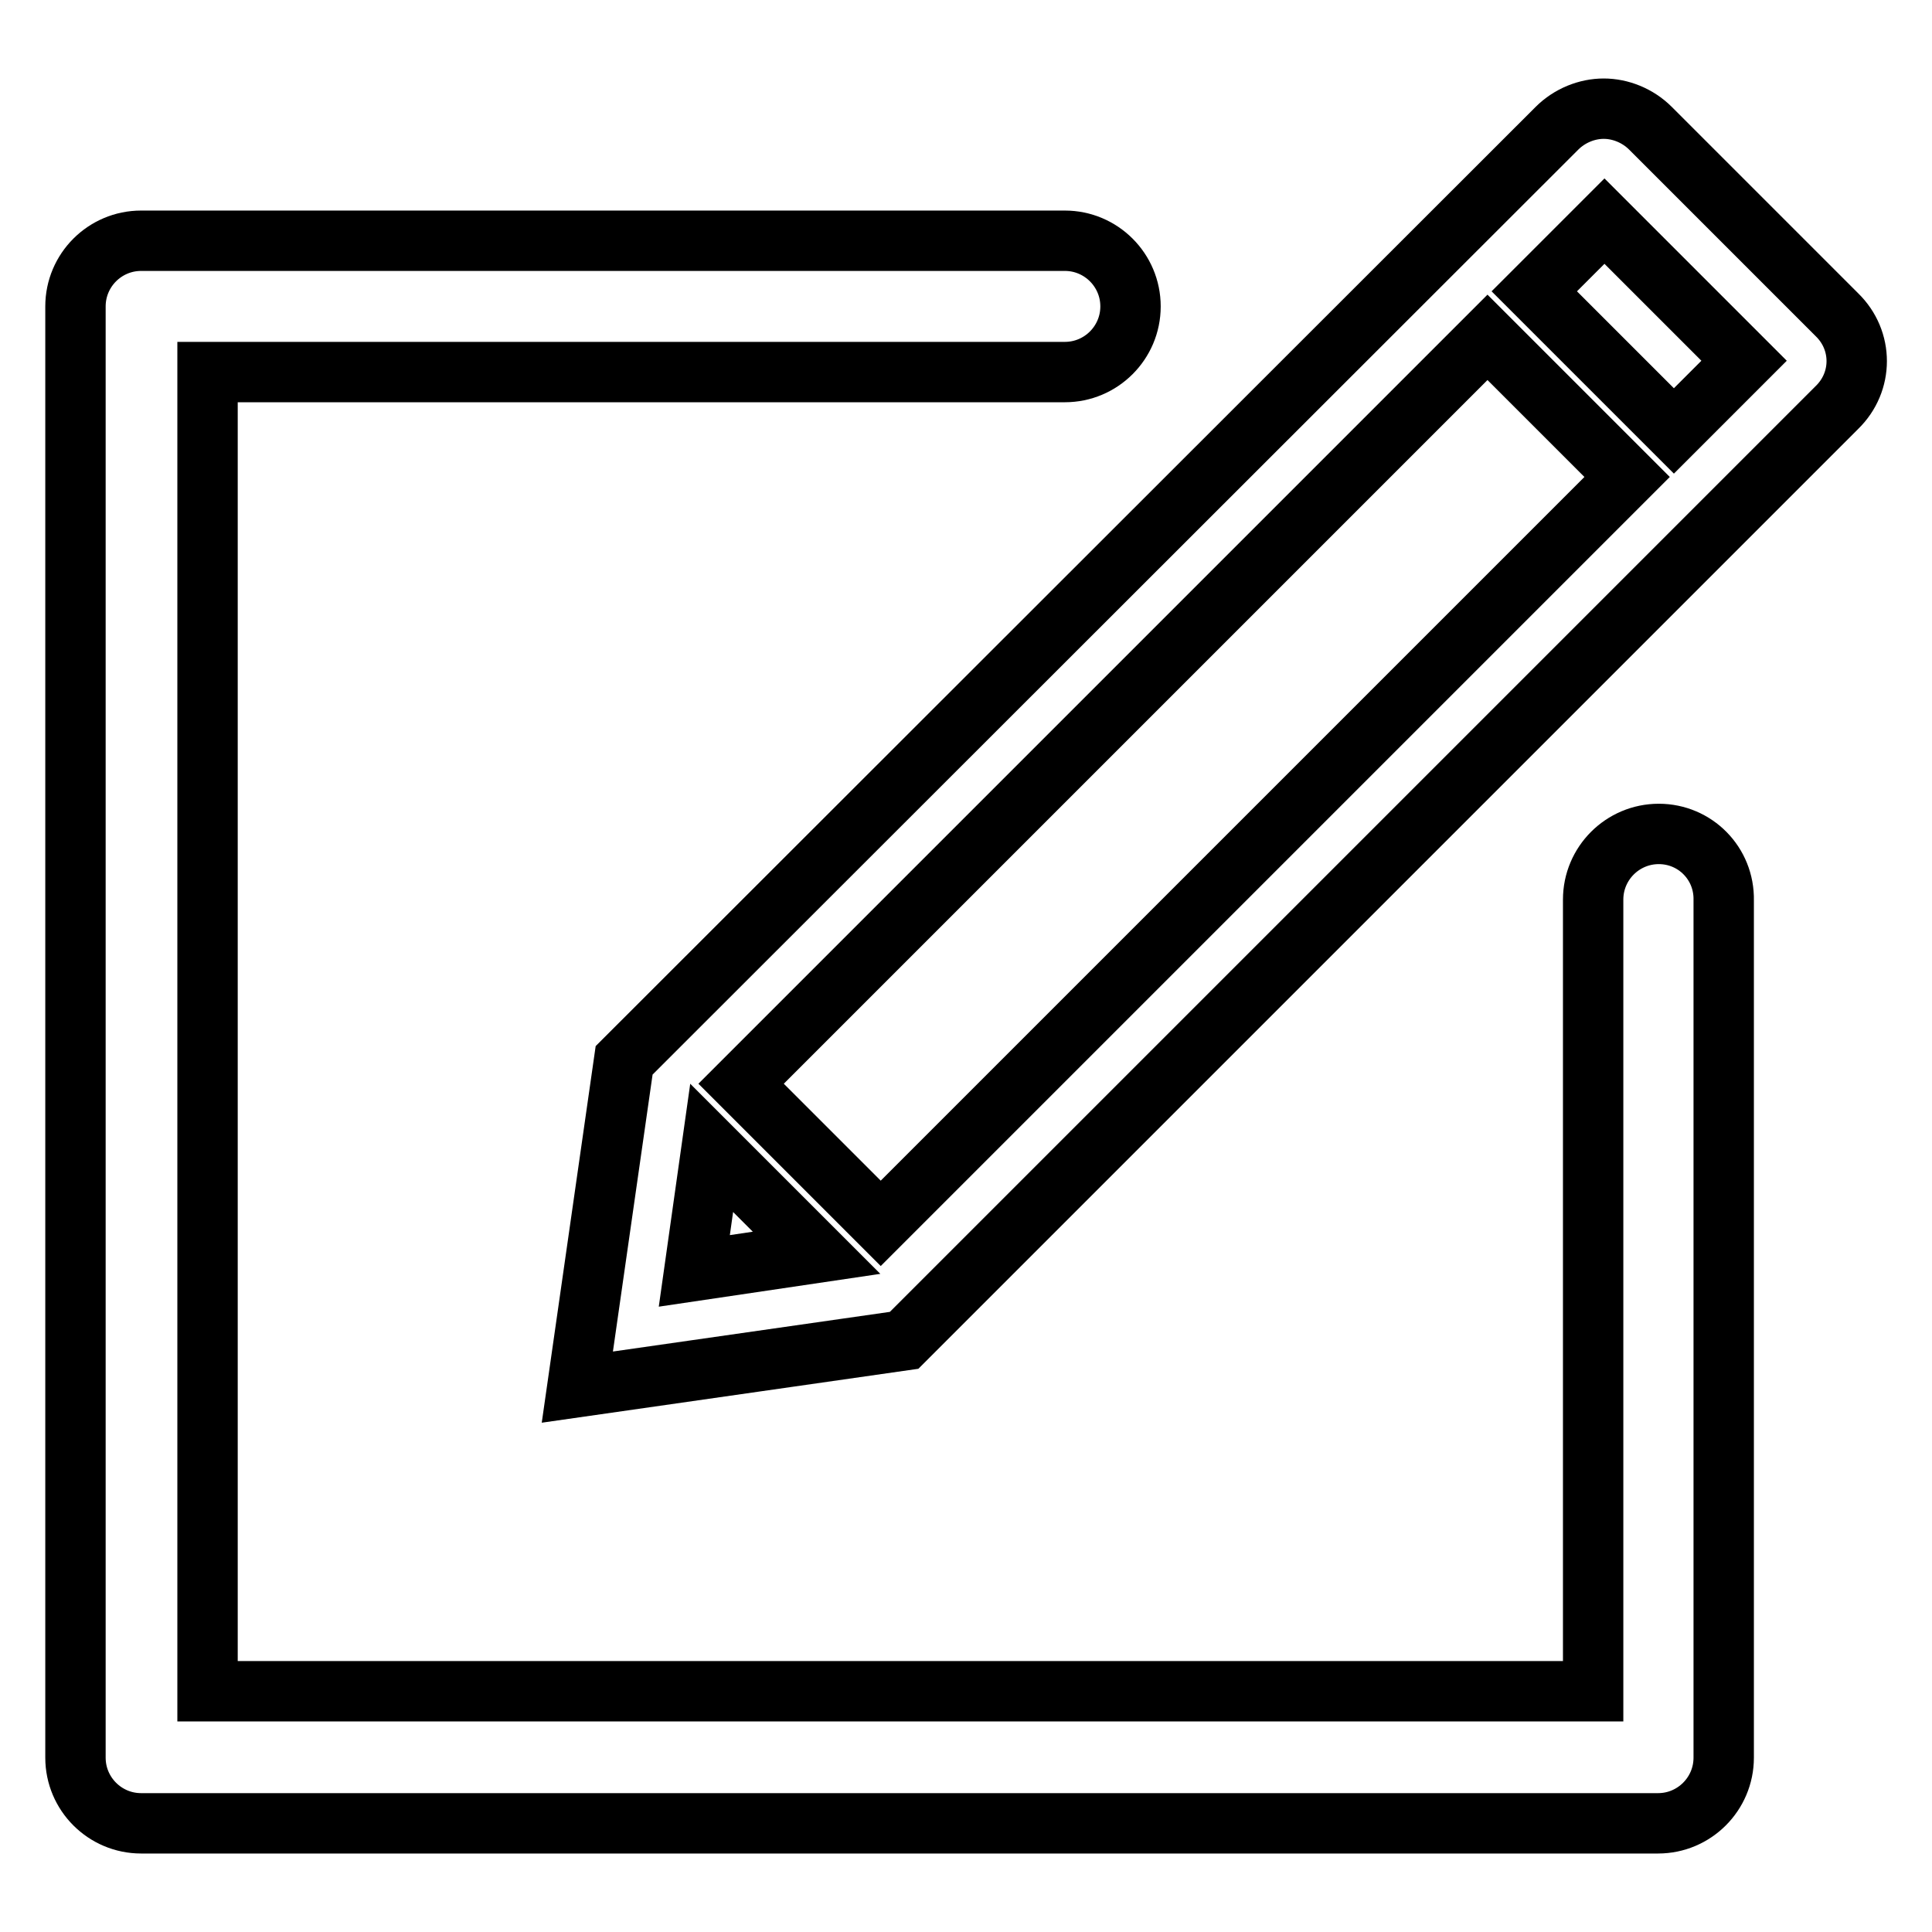
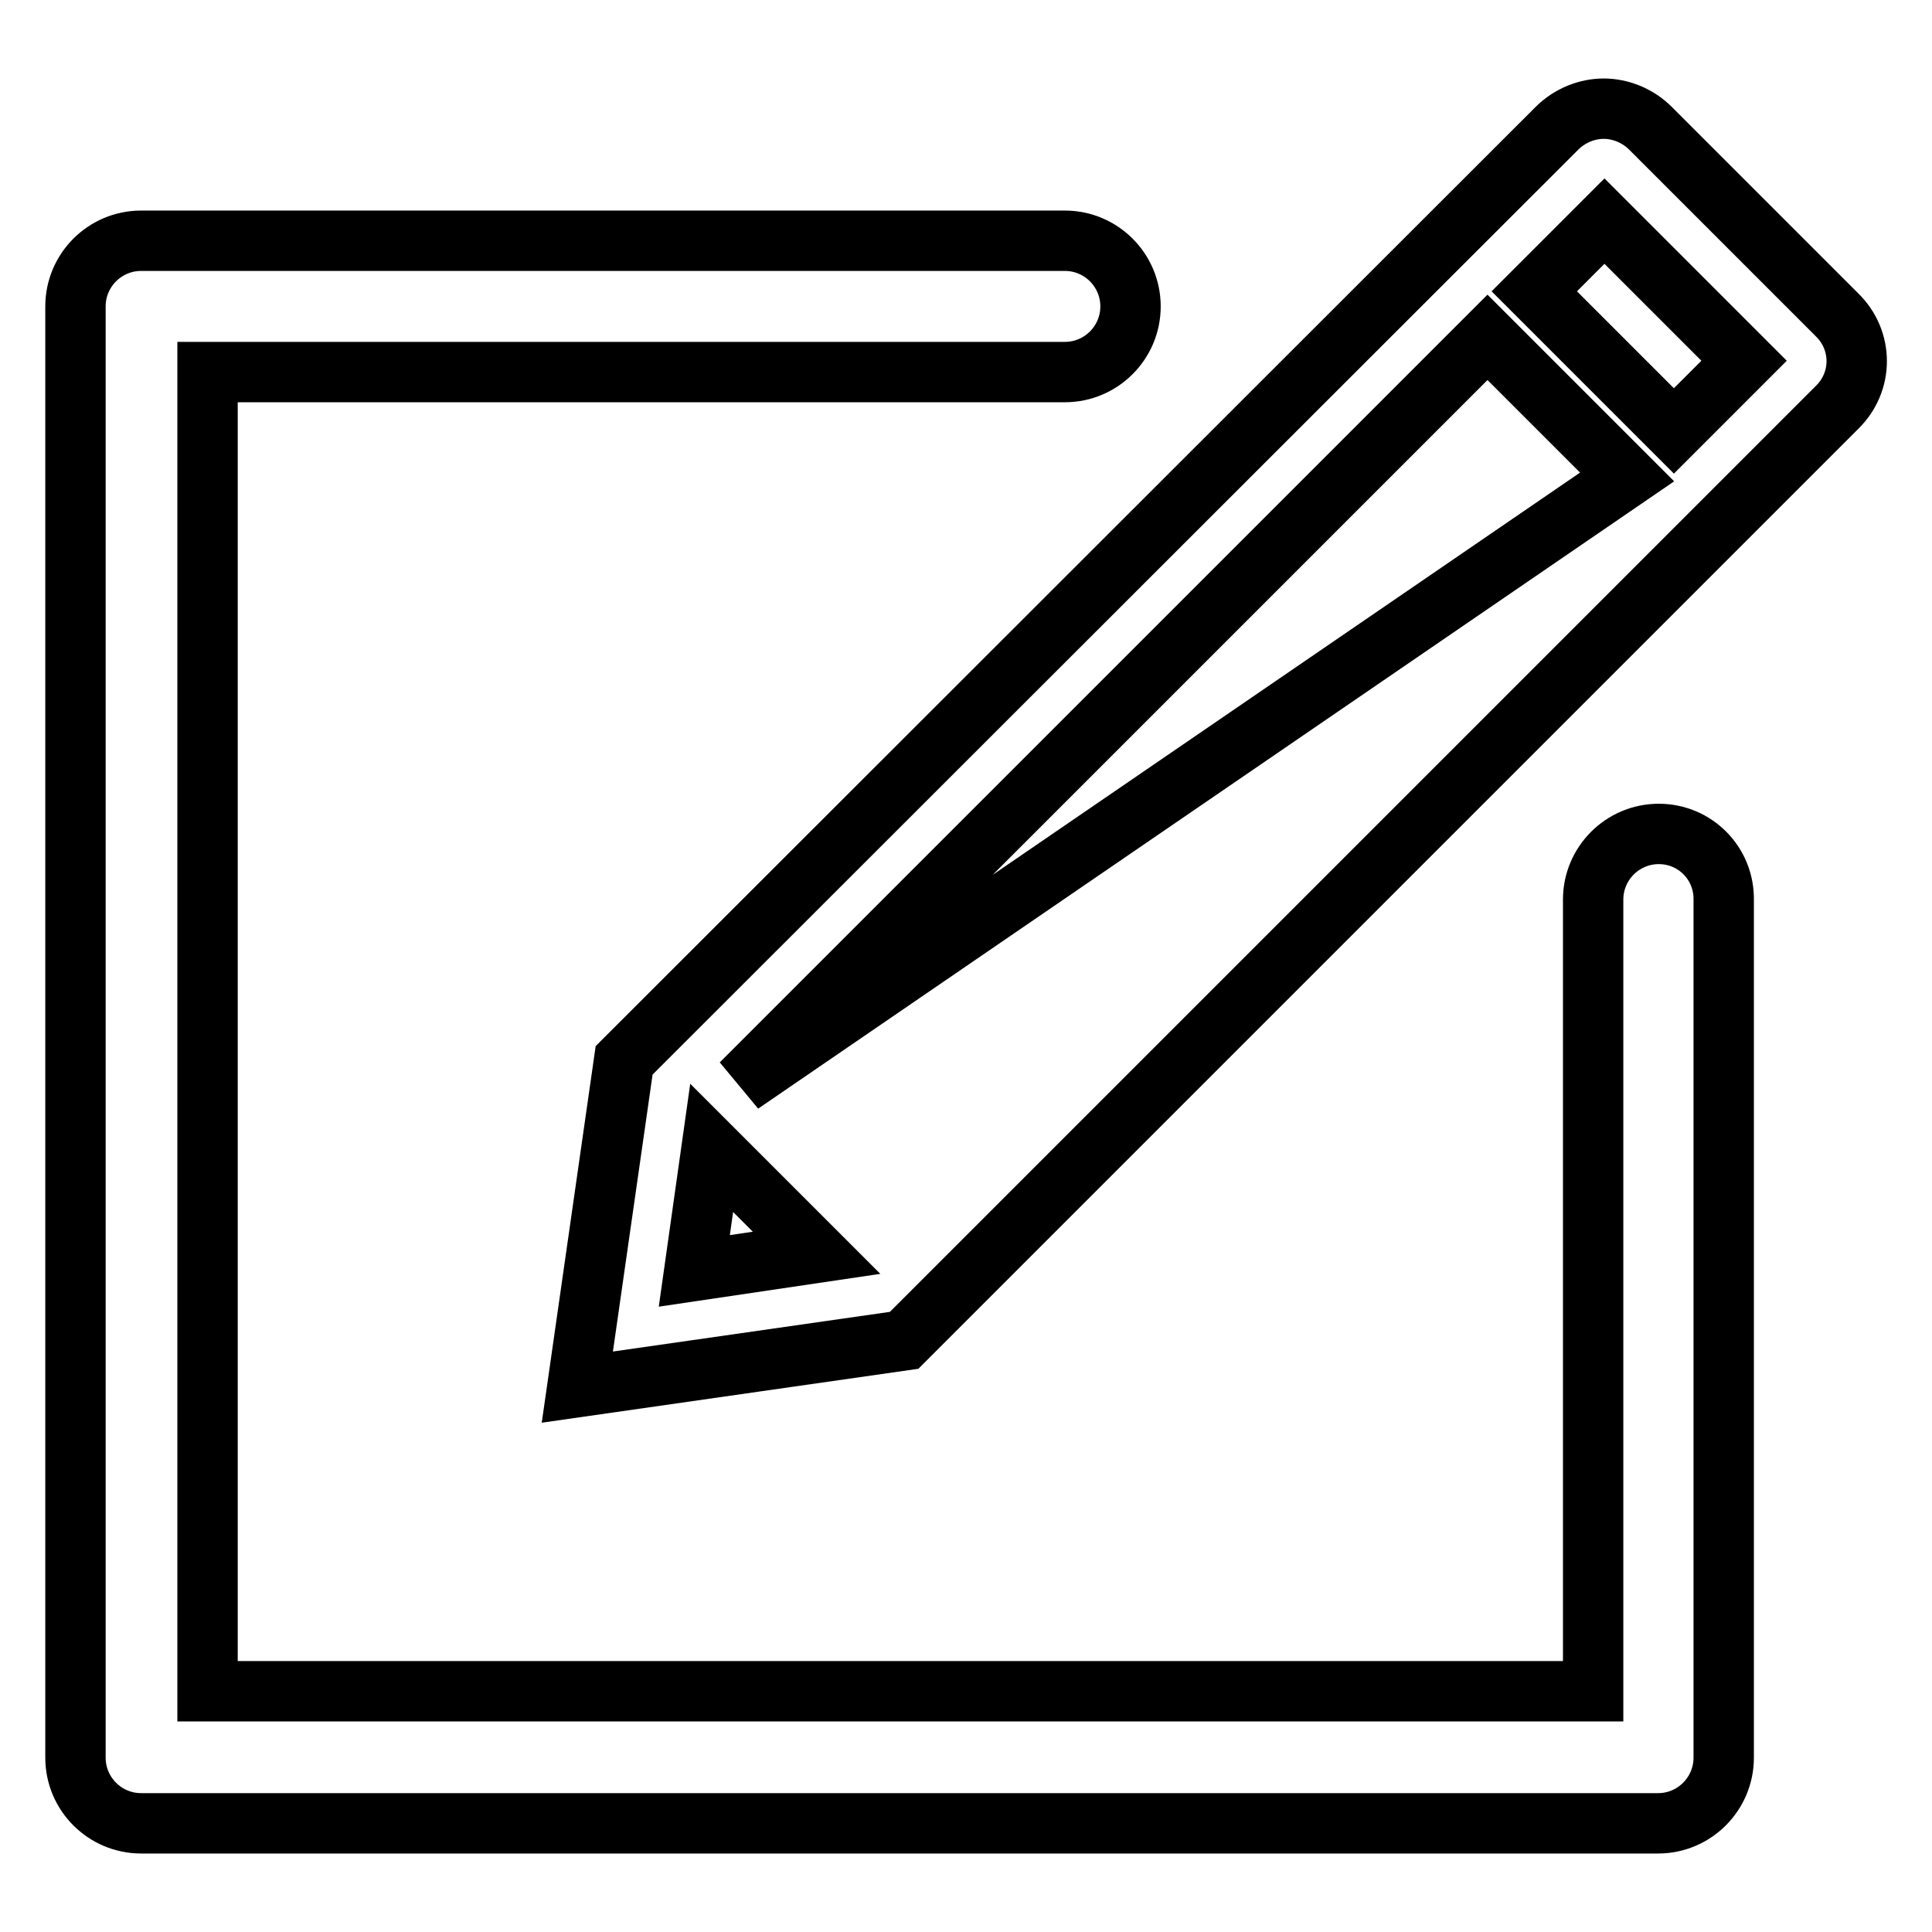
<svg xmlns="http://www.w3.org/2000/svg" version="1.1" x="0px" y="0px" viewBox="0 0 256 256" enable-background="new 0 0 256 256" xml:space="preserve">
  <g>
-     <path stroke-width="8" fill-opacity="0" stroke="#000000" d="M243.4,41.7l-24.7-24.7c-1.7-1.7-4-2.6-6.2-2.6c-2.2,0-4.5,0.9-6.2,2.6L82.7,140.5l-6.2,43.3l43.3-6.2 L243.4,54C246.9,50.6,246.9,45.1,243.4,41.7z M98.2,143.6l98.9-98.9l18.5,18.5l-98.9,98.9L98.2,143.6z M94.3,152.1l13.9,13.9 L92,168.4L94.3,152.1z M221.8,57.1l-18.5-18.5l9.3-9.3l18.5,18.5L221.8,57.1z M219.8,110.5c-4.8,0-8.7,3.9-8.7,8.7v104.9H27.5V49.3 h113.6c4.8,0,8.7-3.9,8.7-8.7c0-4.8-3.9-8.7-8.7-8.7H18.7c-4.8,0-8.7,3.9-8.7,8.7v192.3c0,4.8,3.9,8.7,8.7,8.7h201 c4.8,0,8.7-3.9,8.7-8.7V119.3C228.5,114.4,224.6,110.5,219.8,110.5z" />
+     <path stroke-width="8" fill-opacity="0" stroke="#000000" d="M243.4,41.7l-24.7-24.7c-1.7-1.7-4-2.6-6.2-2.6c-2.2,0-4.5,0.9-6.2,2.6L82.7,140.5l-6.2,43.3l43.3-6.2 L243.4,54C246.9,50.6,246.9,45.1,243.4,41.7z M98.2,143.6l98.9-98.9l18.5,18.5L98.2,143.6z M94.3,152.1l13.9,13.9 L92,168.4L94.3,152.1z M221.8,57.1l-18.5-18.5l9.3-9.3l18.5,18.5L221.8,57.1z M219.8,110.5c-4.8,0-8.7,3.9-8.7,8.7v104.9H27.5V49.3 h113.6c4.8,0,8.7-3.9,8.7-8.7c0-4.8-3.9-8.7-8.7-8.7H18.7c-4.8,0-8.7,3.9-8.7,8.7v192.3c0,4.8,3.9,8.7,8.7,8.7h201 c4.8,0,8.7-3.9,8.7-8.7V119.3C228.5,114.4,224.6,110.5,219.8,110.5z" />
  </g>
</svg>